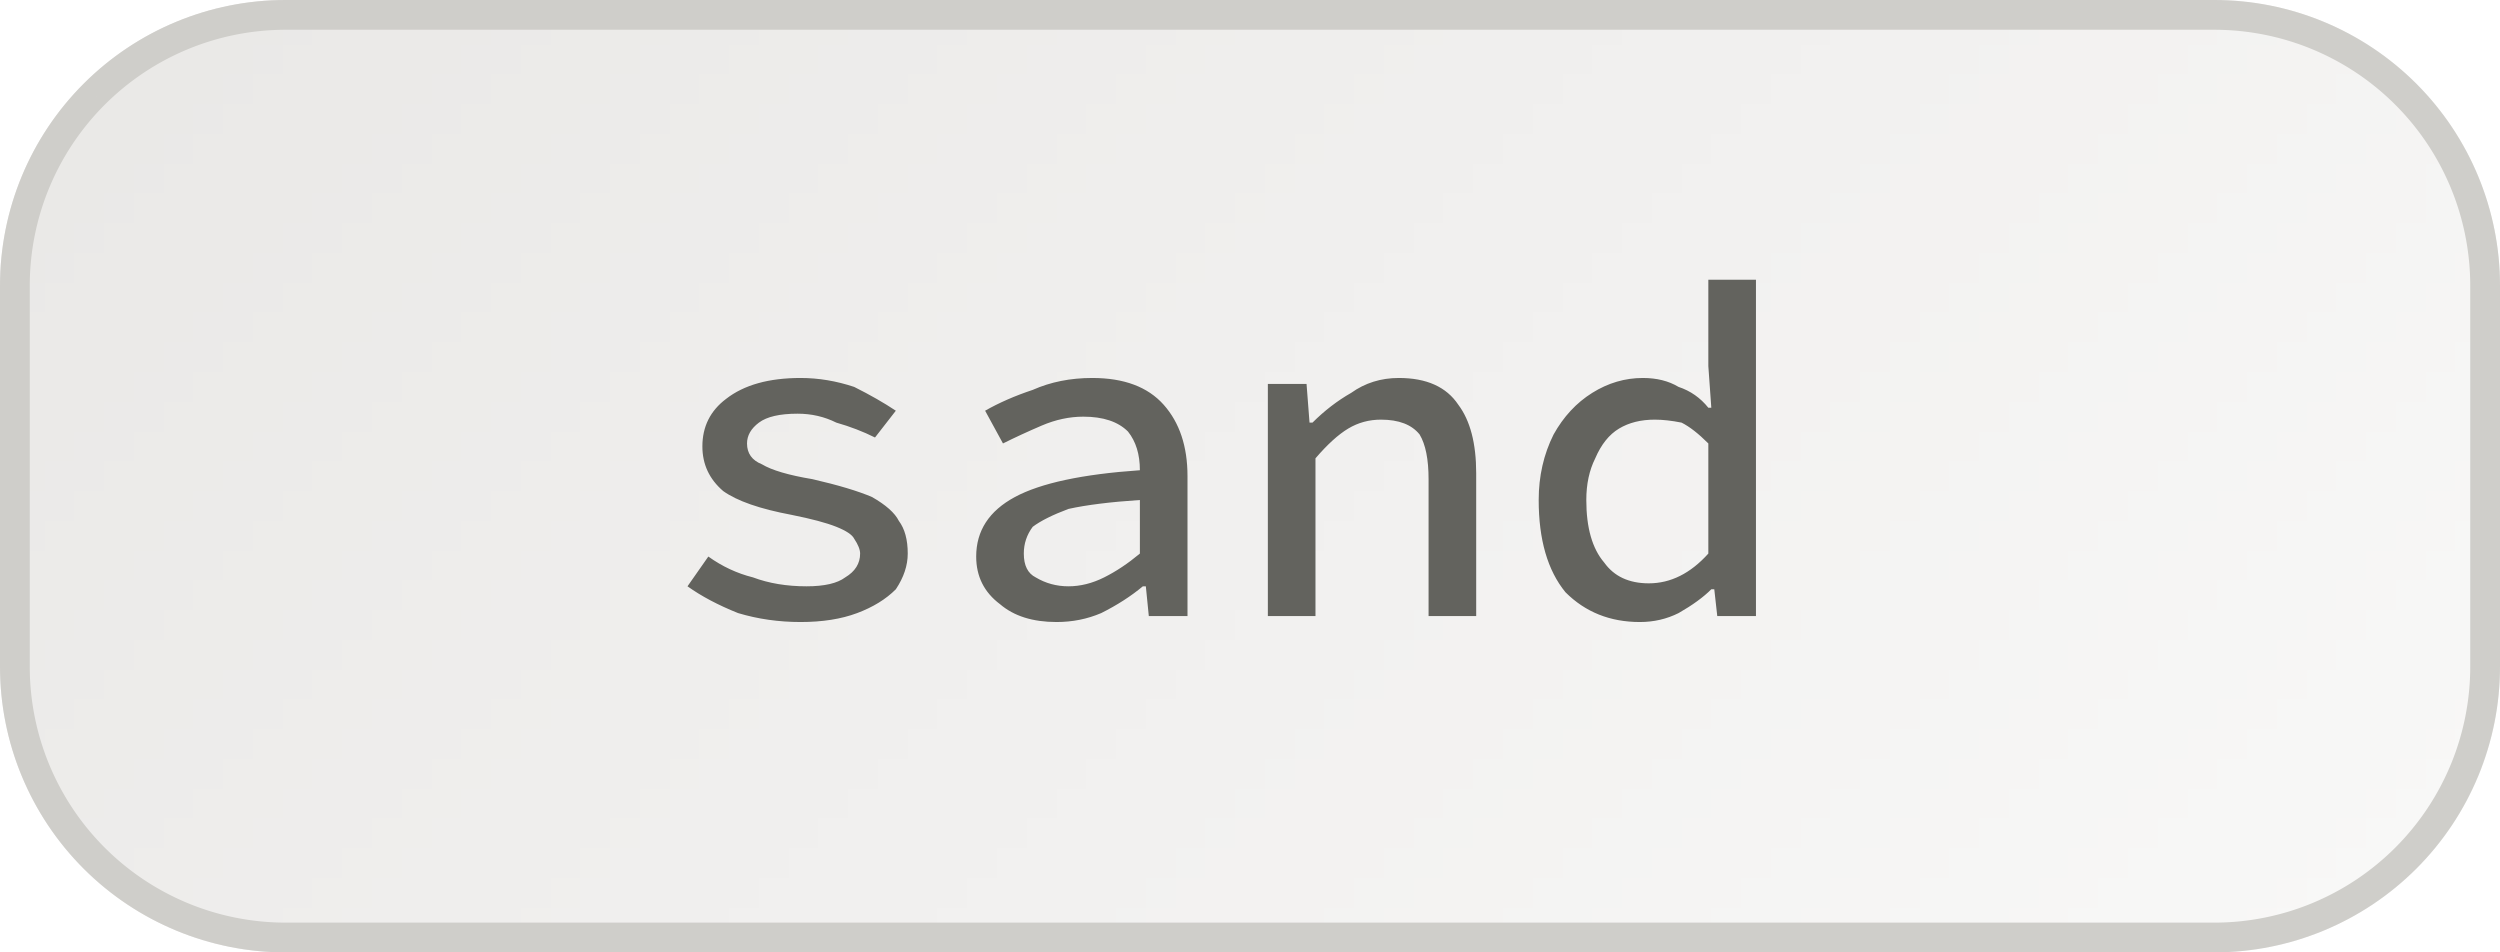
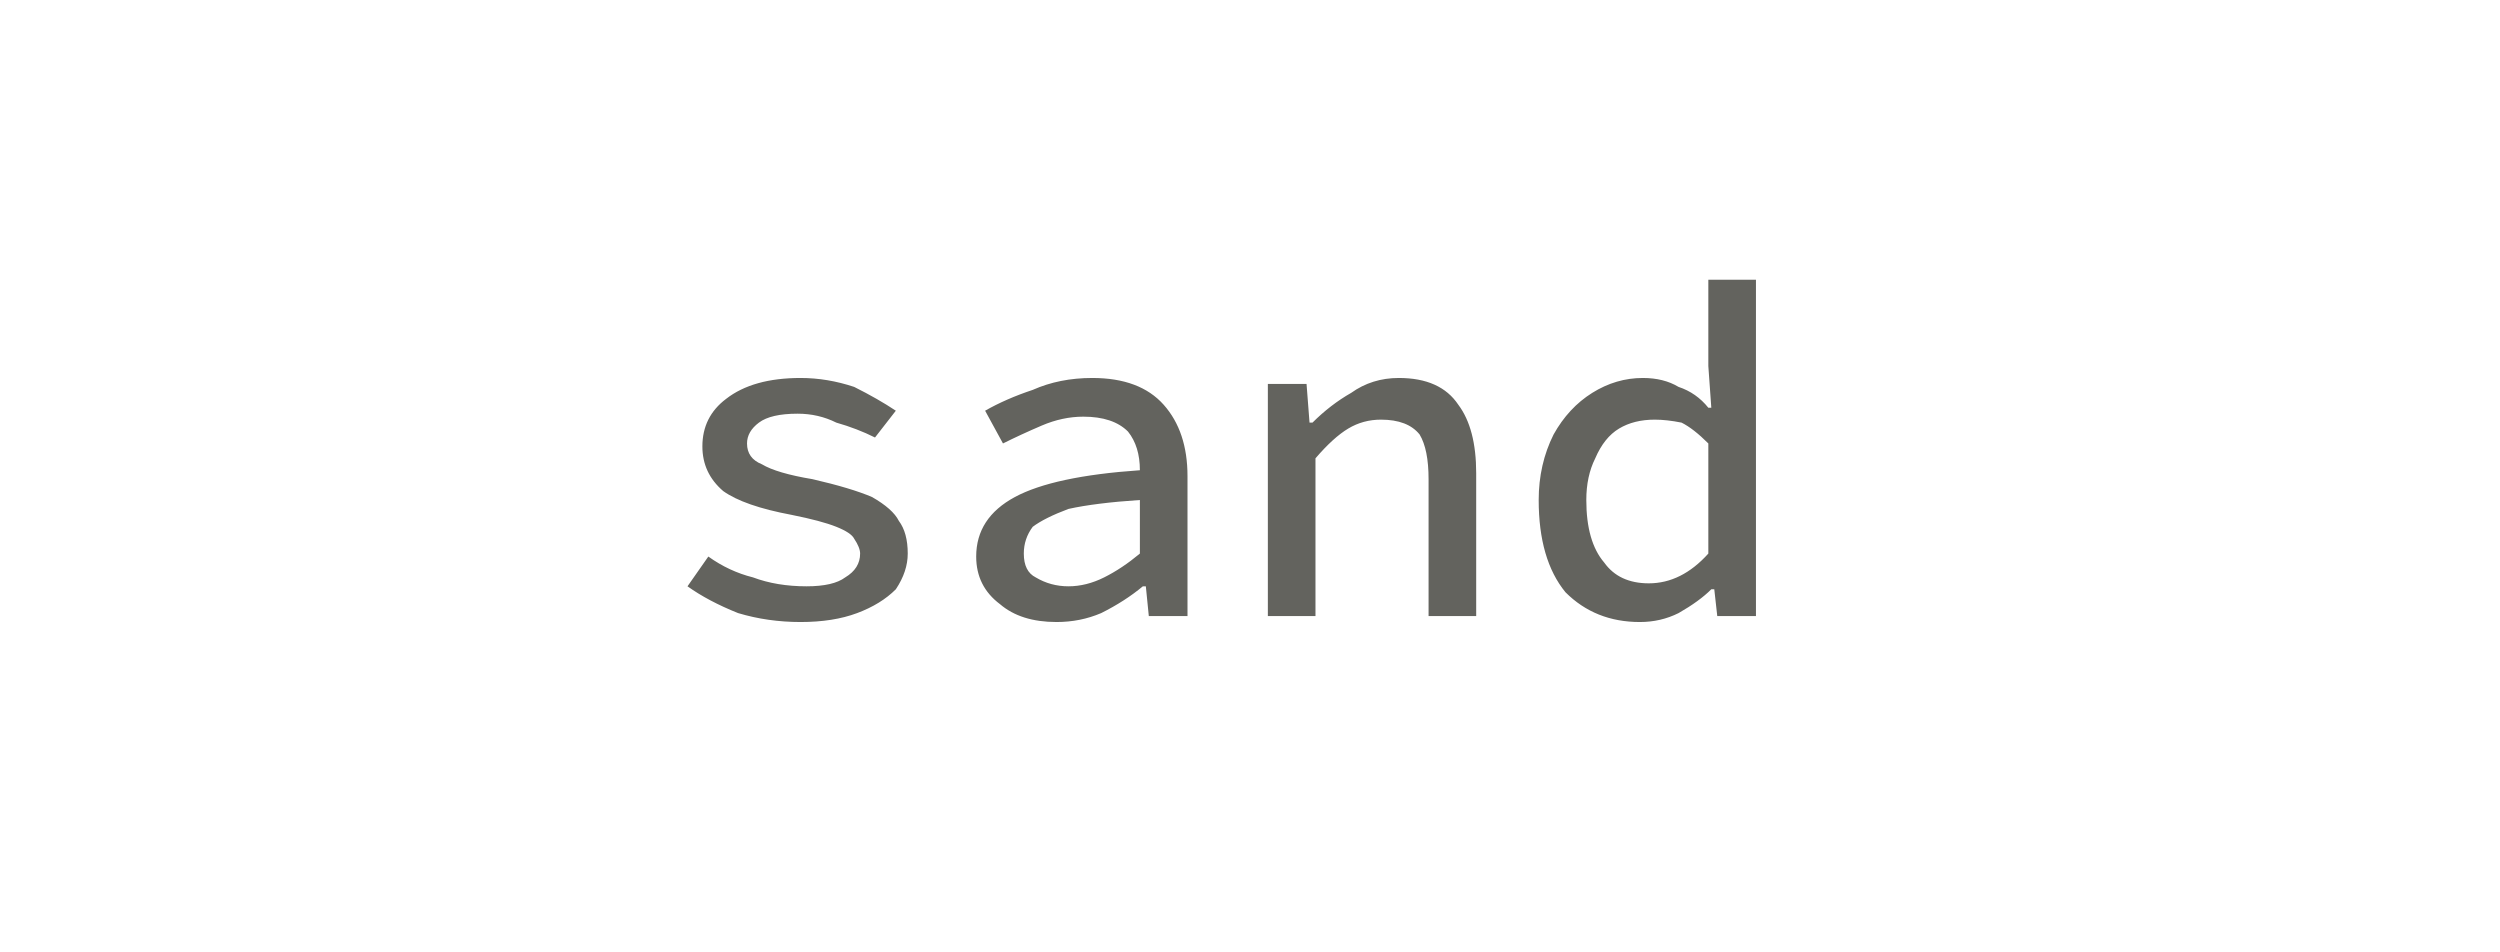
<svg xmlns="http://www.w3.org/2000/svg" width="84" height="32" viewBox="0 0 84 32">
  <defs>
    <pattern id="satori_pattern_id_0" x="0" y="0" width="1" height="1" patternUnits="objectBoundingBox">
      <linearGradient id="satori_biid_0" x1="0" y1="0" x2="1.206" y2="0.459">
        <stop offset="0%" stop-color="#e9e8e6" />
        <stop offset="50%" stop-color="#f1f0ef" />
        <stop offset="100%" stop-color="#f9f9f8" />
      </linearGradient>
-       <rect x="0" y="0" width="84" height="32" fill="url(#satori_biid_0)" />
    </pattern>
    <clipPath id="satori_bc-id">
      <path x="0" y="0" width="84" height="32" d="M9.6,0 h64.8 a9.6,9.6 0 0 1 9.6,9.6 v12.8 a9.6,9.6 0 0 1 -9.6,9.6 h-64.8 a9.6,9.6 0 0 1 -9.6,-9.6 v-12.8 a9.6,9.6 0 0 1 9.6,-9.6" />
    </clipPath>
  </defs>
  <mask id="satori_om-id">
    <rect x="1" y="1" width="82" height="30" fill="#fff" />
-     <path width="84" height="32" fill="none" stroke="#000" stroke-width="2" d="M2.812,2.812 A9.6,9.6 0 0 1 9.6,0 h64.8 a9.6,9.6 0 0 1 9.6,9.6 v12.8 a9.6,9.6 0 0 1 -9.6,9.6 h-64.8 a9.6,9.6 0 0 1 -9.6,-9.6 v-12.8 A9.6,9.6 0 0 1 2.812,2.812" />
  </mask>
  <path x="0" y="0" width="84" height="32" fill="url(#satori_pattern_id_0)" d="M9.6,0 h64.8 a9.6,9.6 0 0 1 9.6,9.6 v12.8 a9.6,9.6 0 0 1 -9.6,9.6 h-64.8 a9.6,9.6 0 0 1 -9.6,-9.6 v-12.8 a9.6,9.6 0 0 1 9.6,-9.6" />
-   <path width="84" height="32" clip-path="url(#satori_bc-id)" fill="none" stroke="#cfceca" stroke-width="2" d="M2.812,2.812 A9.6,9.6 0 0 1 9.6,0 h64.8 a9.6,9.6 0 0 1 9.6,9.6 v12.8 a9.6,9.6 0 0 1 -9.6,9.6 h-64.8 a9.6,9.6 0 0 1 -9.6,-9.6 v-12.8 A9.6,9.6 0 0 1 2.812,2.812" />
  <path fill="#63635e" d="M26.9 20.9L26.9 20.9Q25.8 20.9 24.8 20.6Q23.8 20.2 23.1 19.7L23.1 19.7L23.8 18.7Q24.5 19.2 25.3 19.4Q26.1 19.7 27.1 19.7L27.1 19.7Q28 19.7 28.4 19.4Q28.9 19.1 28.9 18.6L28.9 18.6Q28.9 18.4 28.7 18.1Q28.6 17.9 28.1 17.7Q27.6 17.5 26.6 17.3L26.6 17.3Q25.0 17.0 24.3 16.5Q23.6 15.9 23.6 15.0L23.6 15.0Q23.6 14.0 24.4 13.4Q25.3 12.7 26.9 12.7L26.9 12.7Q27.8 12.7 28.7 13.0Q29.5 13.4 30.1 13.8L30.1 13.8L29.4 14.7Q28.8 14.4 28.1 14.2Q27.5 13.9 26.8 13.9L26.8 13.9Q25.9 13.9 25.5 14.2Q25.1 14.5 25.1 14.9L25.1 14.9Q25.1 15.4 25.6 15.6Q26.1 15.9 27.3 16.1L27.3 16.1Q28.6 16.4 29.3 16.7Q30.0 17.1 30.2 17.5Q30.5 17.9 30.5 18.6L30.5 18.6Q30.5 19.2 30.1 19.8Q29.6 20.3 28.8 20.6Q28.0 20.9 26.9 20.9ZM35.5 20.9L35.5 20.9Q34.3 20.9 33.6 20.3Q32.8 19.7 32.8 18.7L32.8 18.7Q32.8 17.4 34.1 16.7Q35.4 16.0 38.3 15.8L38.3 15.8Q38.3 15.0 37.9 14.5Q37.4 14.0 36.4 14.0L36.4 14.0Q35.7 14.0 35.0 14.3Q34.3 14.6 33.7 14.9L33.7 14.9L33.1 13.8Q33.8 13.4 34.7 13.1Q35.6 12.7 36.7 12.7L36.7 12.7Q38.3 12.7 39.1 13.6Q39.9 14.5 39.9 16.0L39.9 16.0L39.9 20.7L38.6 20.7L38.5 19.7L38.4 19.7Q37.8 20.2 37.0 20.6Q36.3 20.9 35.5 20.9ZM35.9 19.7L35.9 19.7Q36.5 19.7 37.1 19.4Q37.7 19.1 38.3 18.6L38.3 18.6L38.3 16.8Q36.8 16.9 35.9 17.1Q35.1 17.4 34.7 17.7Q34.4 18.1 34.4 18.6L34.4 18.6Q34.4 19.2 34.8 19.4Q35.3 19.7 35.9 19.7ZM44.2 20.7L42.6 20.7L42.6 12.9L43.9 12.9L44.0 14.2L44.1 14.2Q44.7 13.6 45.4 13.2Q46.1 12.7 47.0 12.7L47.0 12.7Q48.4 12.7 49.0 13.6Q49.6 14.4 49.6 15.9L49.6 15.9L49.6 20.7L48.0 20.7L48.0 16.1Q48.0 15.1 47.7 14.6Q47.3 14.1 46.4 14.1L46.4 14.1Q45.8 14.1 45.3 14.4Q44.8 14.7 44.2 15.4L44.2 15.4L44.2 20.7ZM55.1 20.9L55.1 20.9Q53.6 20.9 52.6 19.9Q51.7 18.8 51.7 16.8L51.7 16.8Q51.7 15.6 52.2 14.6Q52.7 13.7 53.5 13.2Q54.3 12.7 55.2 12.7L55.2 12.7Q55.9 12.7 56.4 13.0Q57.0 13.2 57.4 13.7L57.4 13.7L57.5 13.7L57.4 12.3L57.4 9.4L59.0 9.4L59.0 20.7L57.7 20.7L57.6 19.8L57.5 19.8Q57.1 20.2 56.4 20.6Q55.8 20.9 55.1 20.9ZM55.4 19.6L55.4 19.6Q56.5 19.6 57.4 18.6L57.4 18.6L57.4 14.9Q56.9 14.4 56.5 14.2Q56.0 14.1 55.6 14.1L55.6 14.1Q54.9 14.1 54.4 14.4Q53.9 14.7 53.6 15.4Q53.3 16.0 53.3 16.8L53.3 16.8Q53.3 18.2 53.9 18.9Q54.4 19.6 55.4 19.6Z " />
</svg>